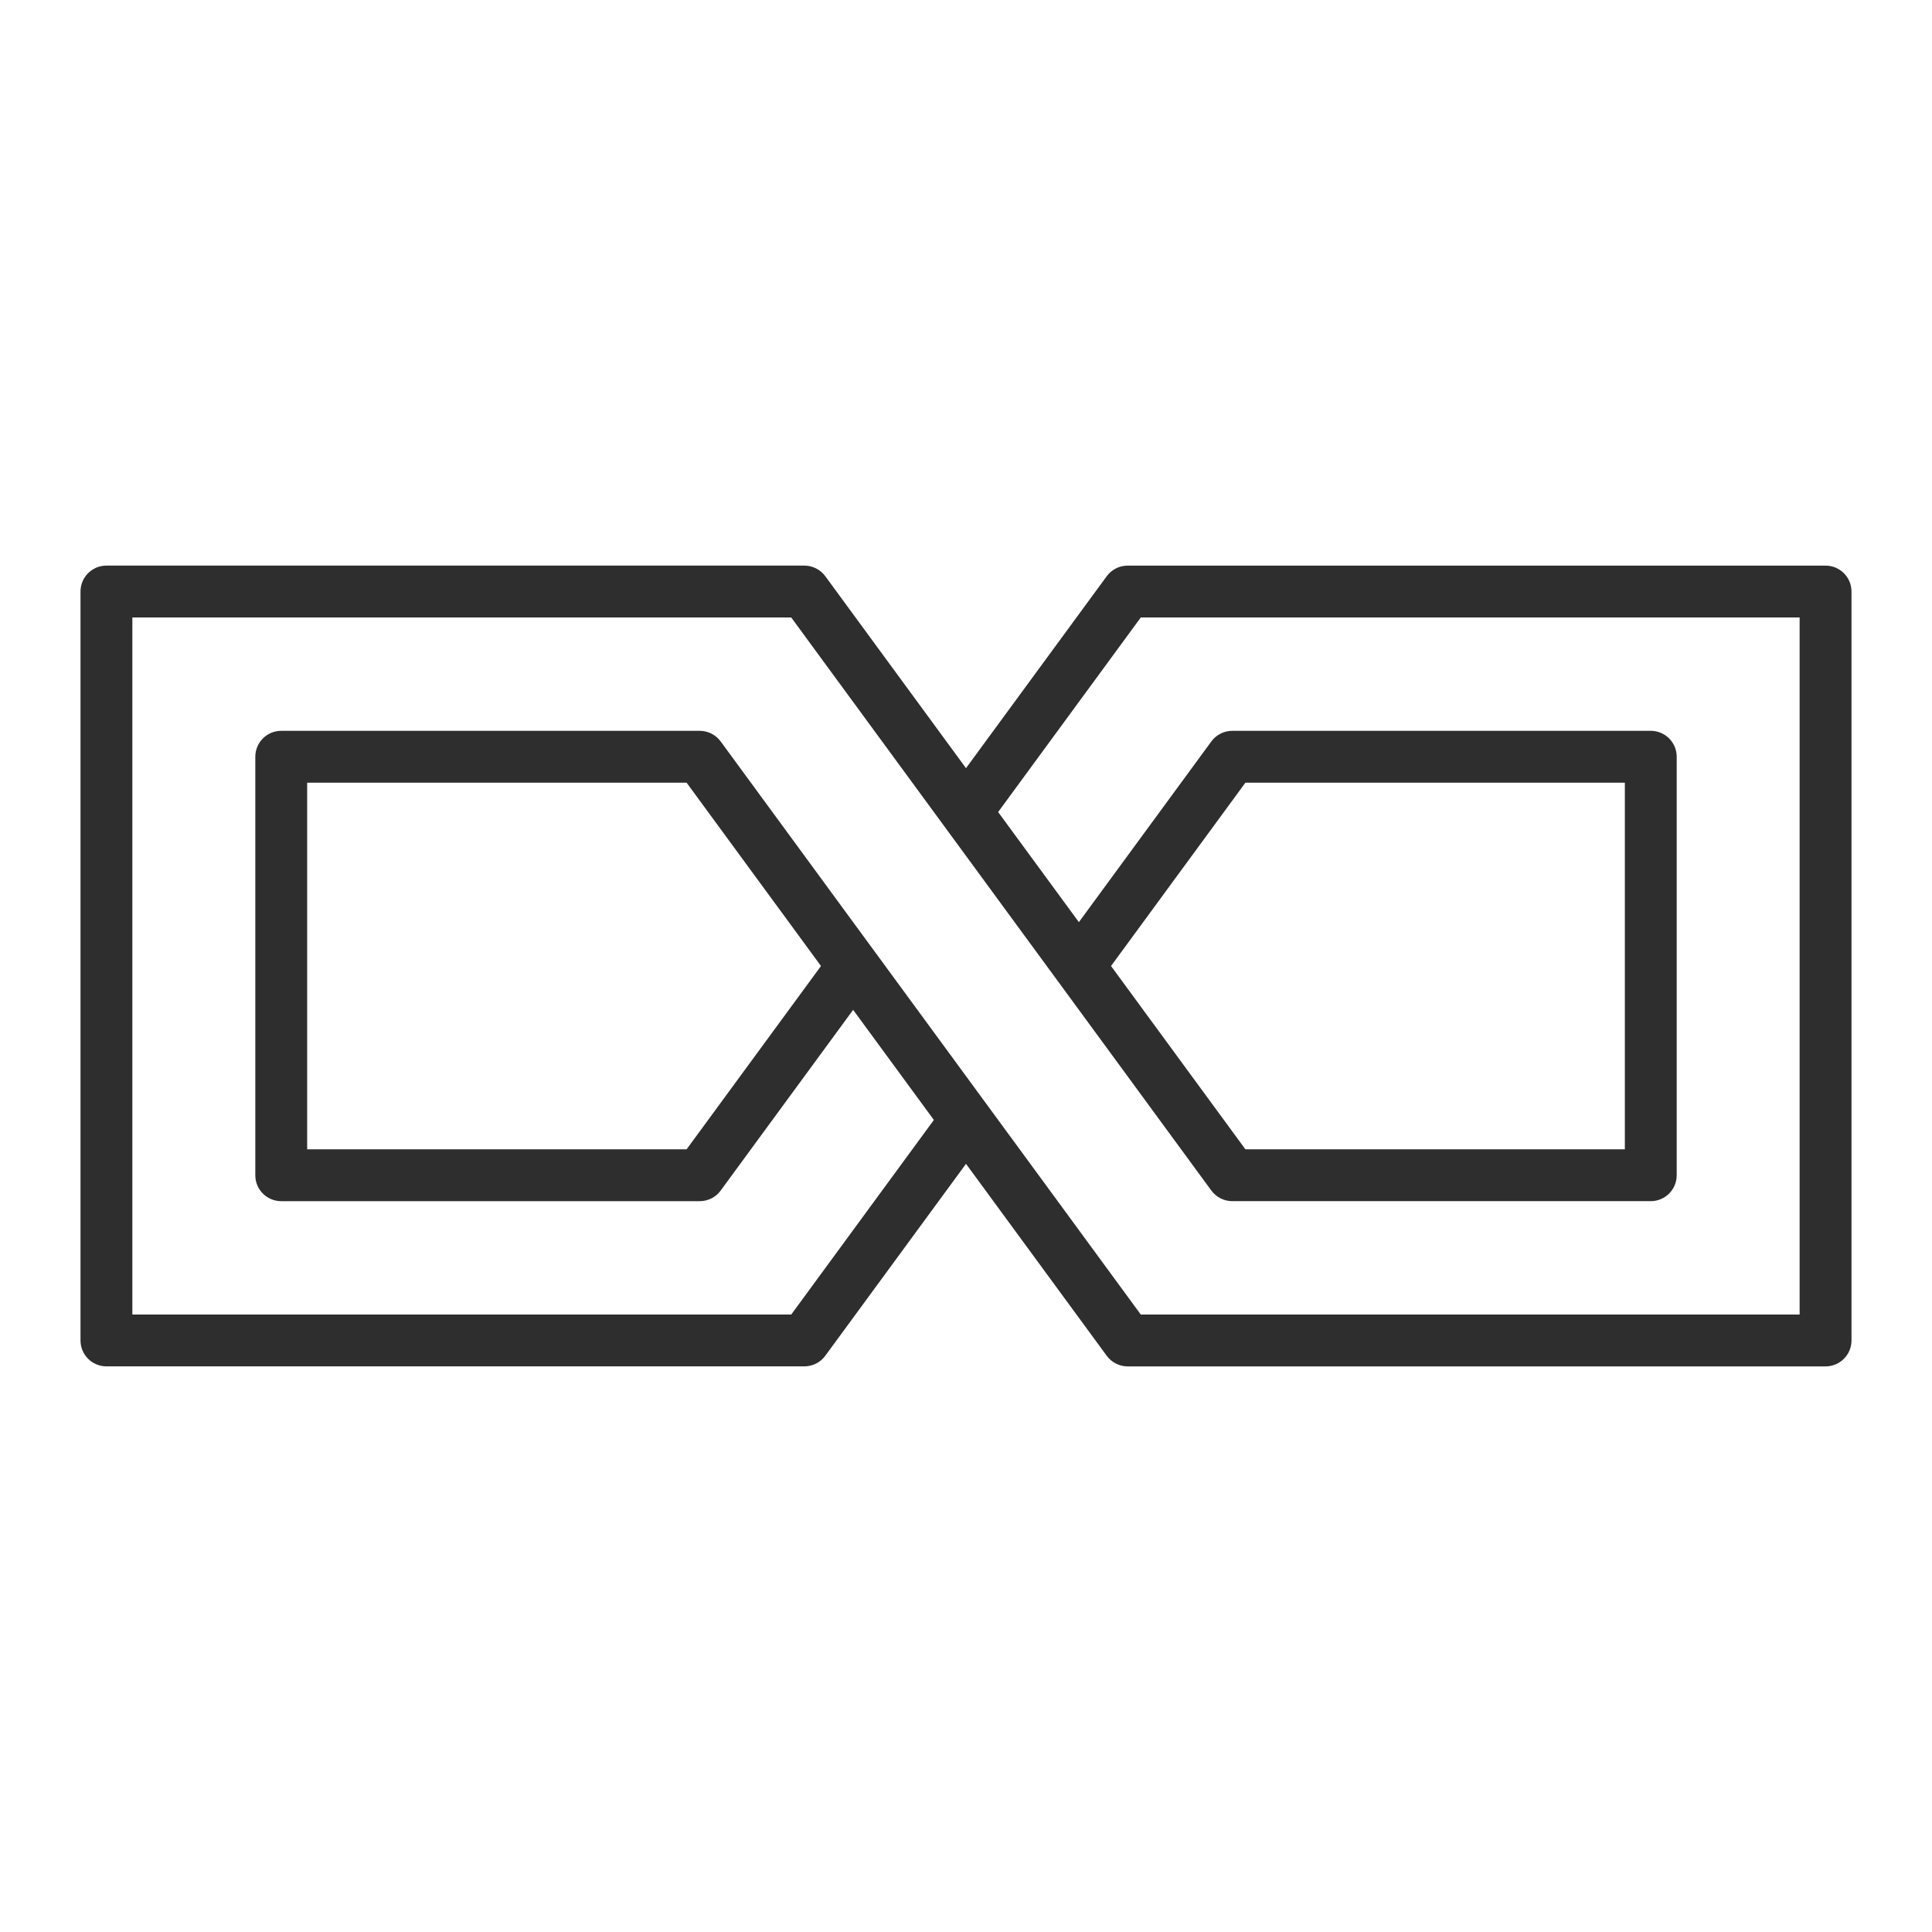
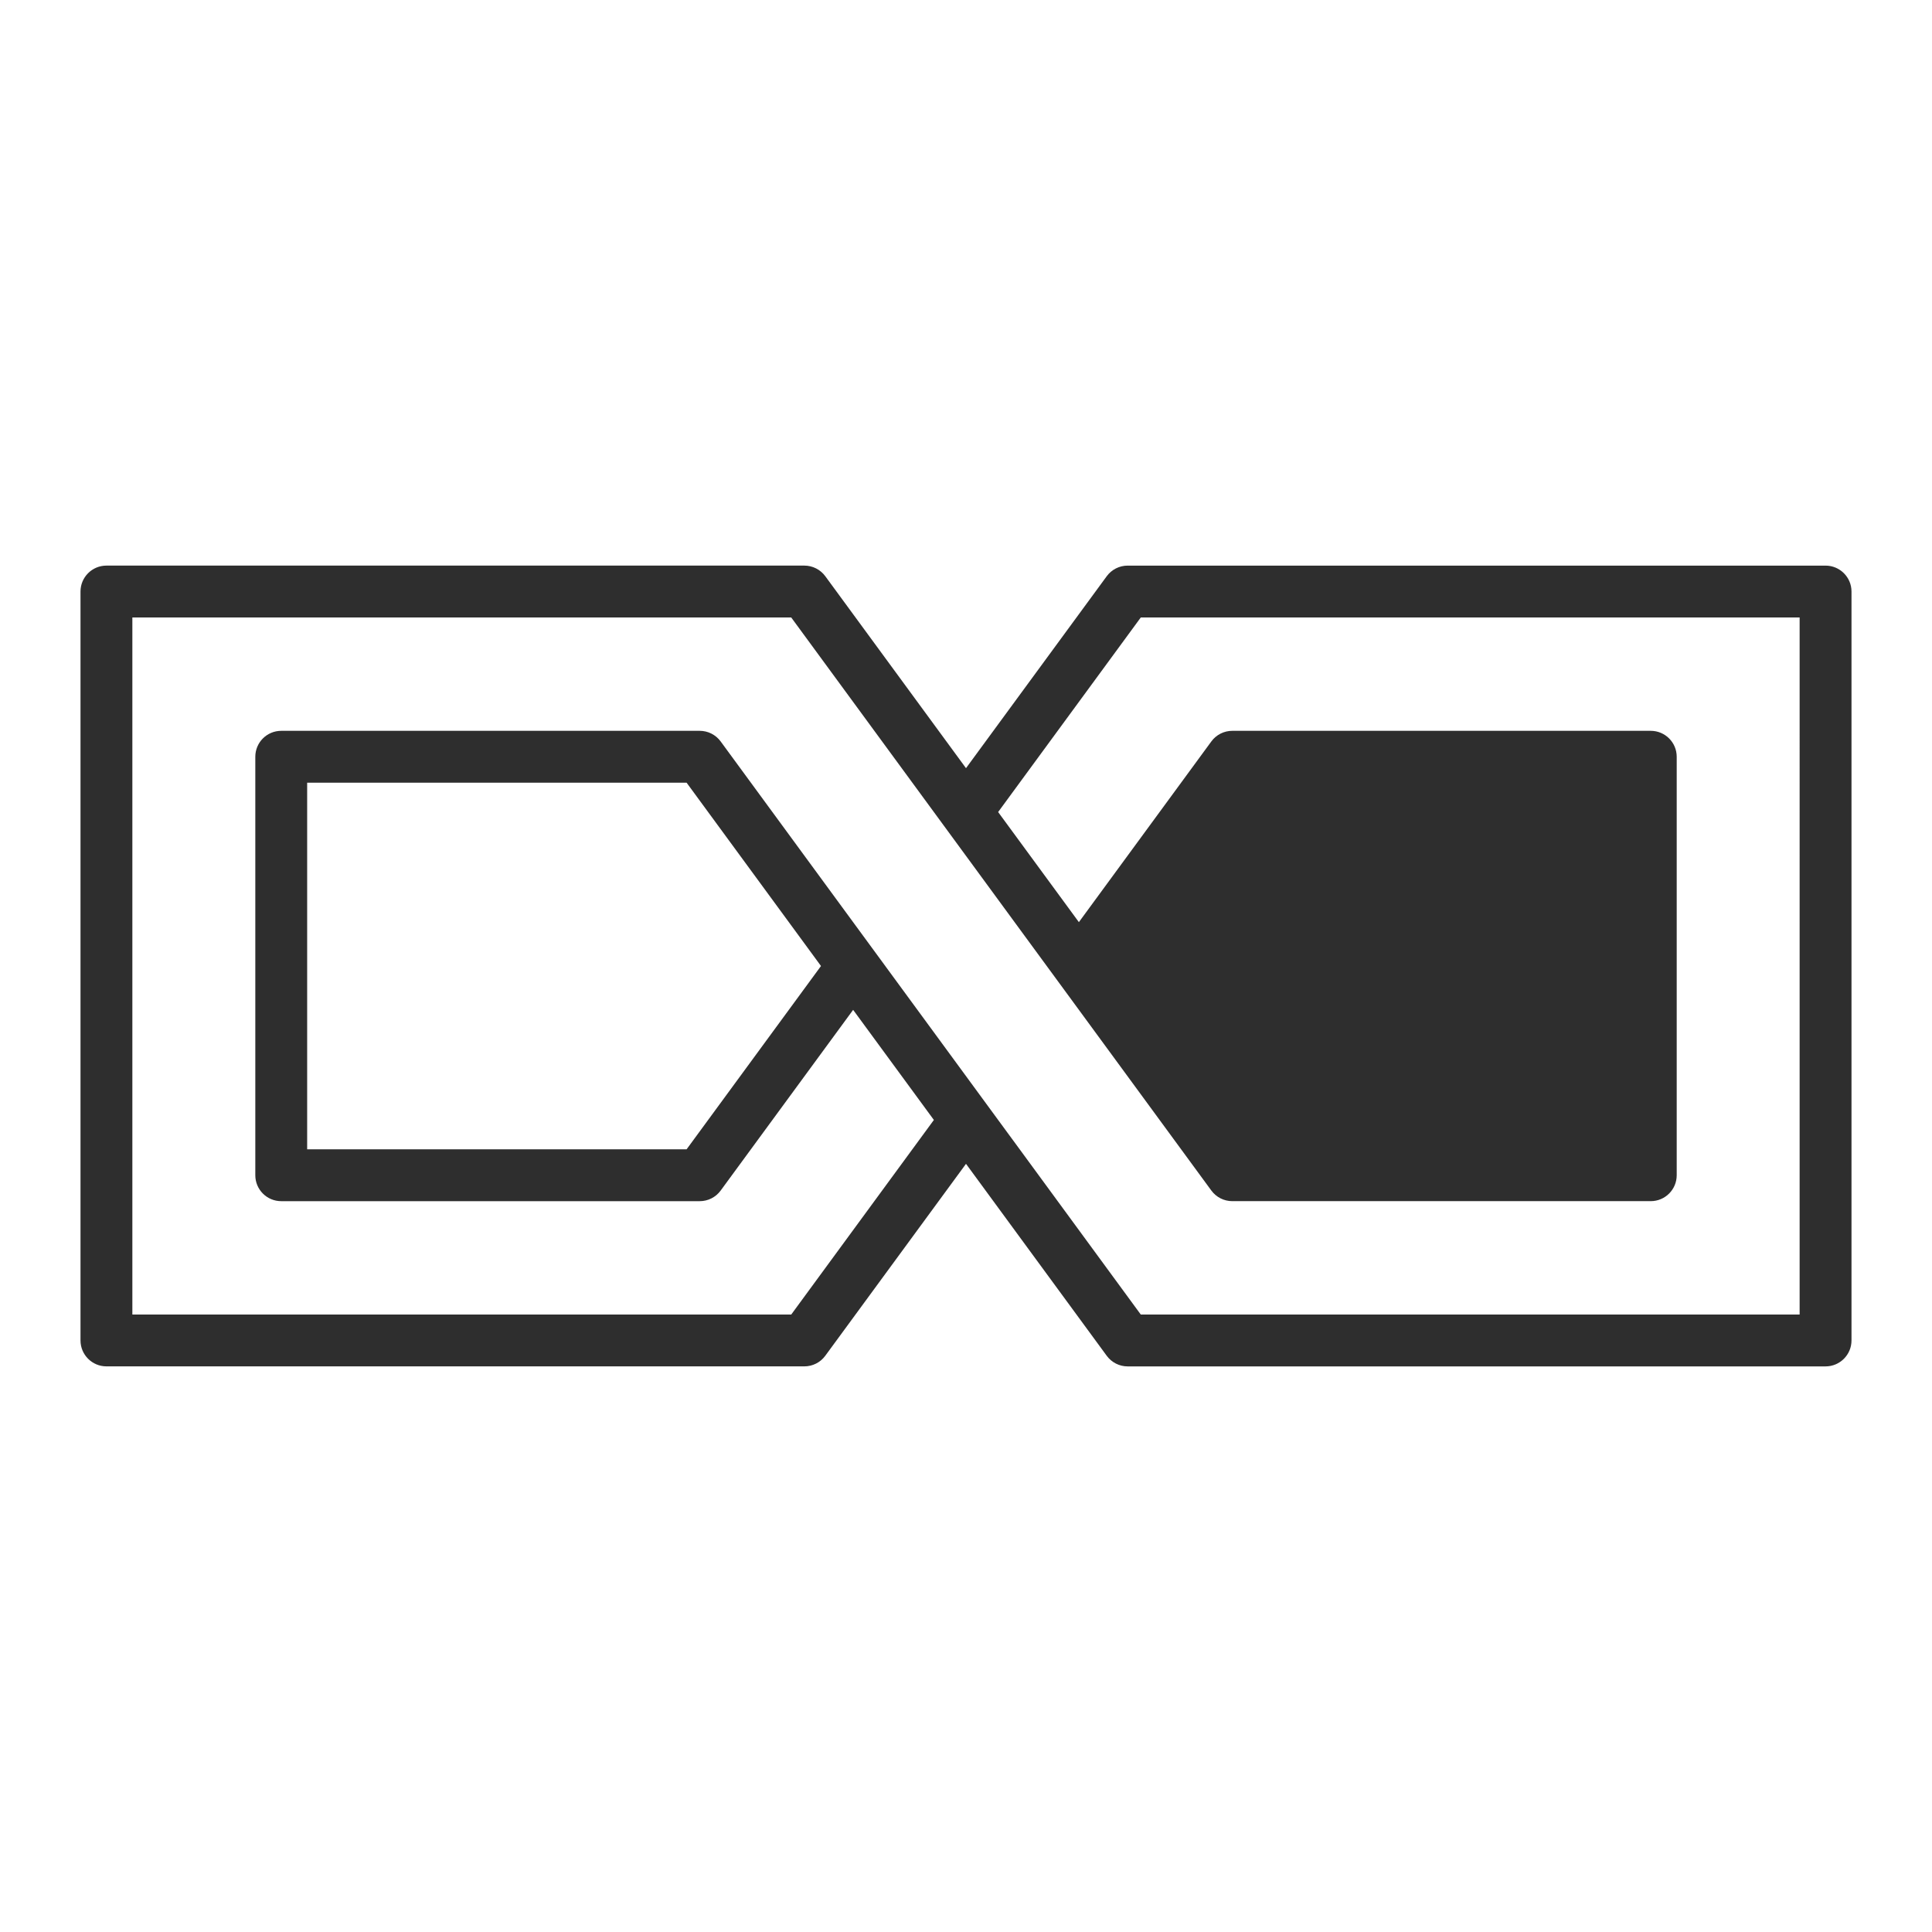
<svg xmlns="http://www.w3.org/2000/svg" version="1.1" id="Design" x="0px" y="0px" width="1200px" height="1200px" viewBox="0 0 1200 1200" enable-background="new 0 0 1200 1200" xml:space="preserve">
  <g>
-     <path fill="#2E2E2E" d="M1133.89,351.313H700.393c-5.127,0-9.951,2.456-12.983,6.588L600,477.121l-87.402-119.227   c-3.031-4.126-7.857-6.588-12.993-6.588H66.101c-8.892,0-16.101,7.221-16.101,16.104v465.161c0,8.883,7.209,16.104,16.101,16.104   h433.503c5.13,0,9.962-2.443,12.993-6.591L600,722.876l87.409,119.221c3.032,4.136,7.851,6.597,12.983,6.597h433.497   c8.89,0,16.11-7.221,16.11-16.11V367.417C1150,358.536,1142.779,351.313,1133.89,351.313z M1117.78,816.479H708.553   l-79.296-108.196l0,0l-0.612-0.817l-8.686-11.84l0,0l-34.838-47.53l-35.262-48.086v-0.011l-19.971-27.23l0,0l-82.288-112.262   c-3.033-4.127-7.854-6.576-12.989-6.576H174.68c-8.9,0-16.104,7.209-16.104,16.104v259.935c0,8.889,7.203,16.099,16.104,16.099   h259.938c5.129,0,9.956-2.438,12.989-6.585l82.288-112.245l50.146,68.389l-88.594,120.854H82.211V383.523h409.236l88.594,120.848   l0,0l19.965,27.233v-0.006l32.506,44.354l37.598,51.272l0,0l82.287,112.257c3.033,4.135,7.851,6.579,12.983,6.579h259.94   c8.895,0,16.115-7.21,16.115-16.099V470.034c0-8.895-7.221-16.104-16.115-16.104H765.38c-5.127,0-9.95,2.443-12.983,6.576   l-82.287,112.256l-50.15-68.386l88.594-120.848h409.228V816.479L1117.78,816.479z M509.926,600.005l-83.475,113.859h-235.67   V486.136h235.67L509.926,600.005z M690.08,600.005l83.466-113.869h235.676v227.729H773.546L690.08,600.005z" />
+     <path fill="#2E2E2E" d="M1133.89,351.313H700.393c-5.127,0-9.951,2.456-12.983,6.588L600,477.121l-87.402-119.227   c-3.031-4.126-7.857-6.588-12.993-6.588H66.101c-8.892,0-16.101,7.221-16.101,16.104v465.161c0,8.883,7.209,16.104,16.101,16.104   h433.503c5.13,0,9.962-2.443,12.993-6.591L600,722.876l87.409,119.221c3.032,4.136,7.851,6.597,12.983,6.597h433.497   c8.89,0,16.11-7.221,16.11-16.11V367.417C1150,358.536,1142.779,351.313,1133.89,351.313z M1117.78,816.479H708.553   l-79.296-108.196l0,0l-0.612-0.817l-8.686-11.84l0,0l-34.838-47.53l-35.262-48.086v-0.011l-19.971-27.23l0,0l-82.288-112.262   c-3.033-4.127-7.854-6.576-12.989-6.576H174.68c-8.9,0-16.104,7.209-16.104,16.104v259.935c0,8.889,7.203,16.099,16.104,16.099   h259.938c5.129,0,9.956-2.438,12.989-6.585l82.288-112.245l50.146,68.389l-88.594,120.854H82.211V383.523h409.236l88.594,120.848   l0,0l19.965,27.233v-0.006l32.506,44.354l37.598,51.272l0,0l82.287,112.257c3.033,4.135,7.851,6.579,12.983,6.579h259.94   c8.895,0,16.115-7.21,16.115-16.099V470.034c0-8.895-7.221-16.104-16.115-16.104H765.38c-5.127,0-9.95,2.443-12.983,6.576   l-82.287,112.256l-50.15-68.386l88.594-120.848h409.228V816.479L1117.78,816.479z M509.926,600.005l-83.475,113.859h-235.67   V486.136h235.67L509.926,600.005z M690.08,600.005l83.466-113.869h235.676H773.546L690.08,600.005z" />
  </g>
</svg>